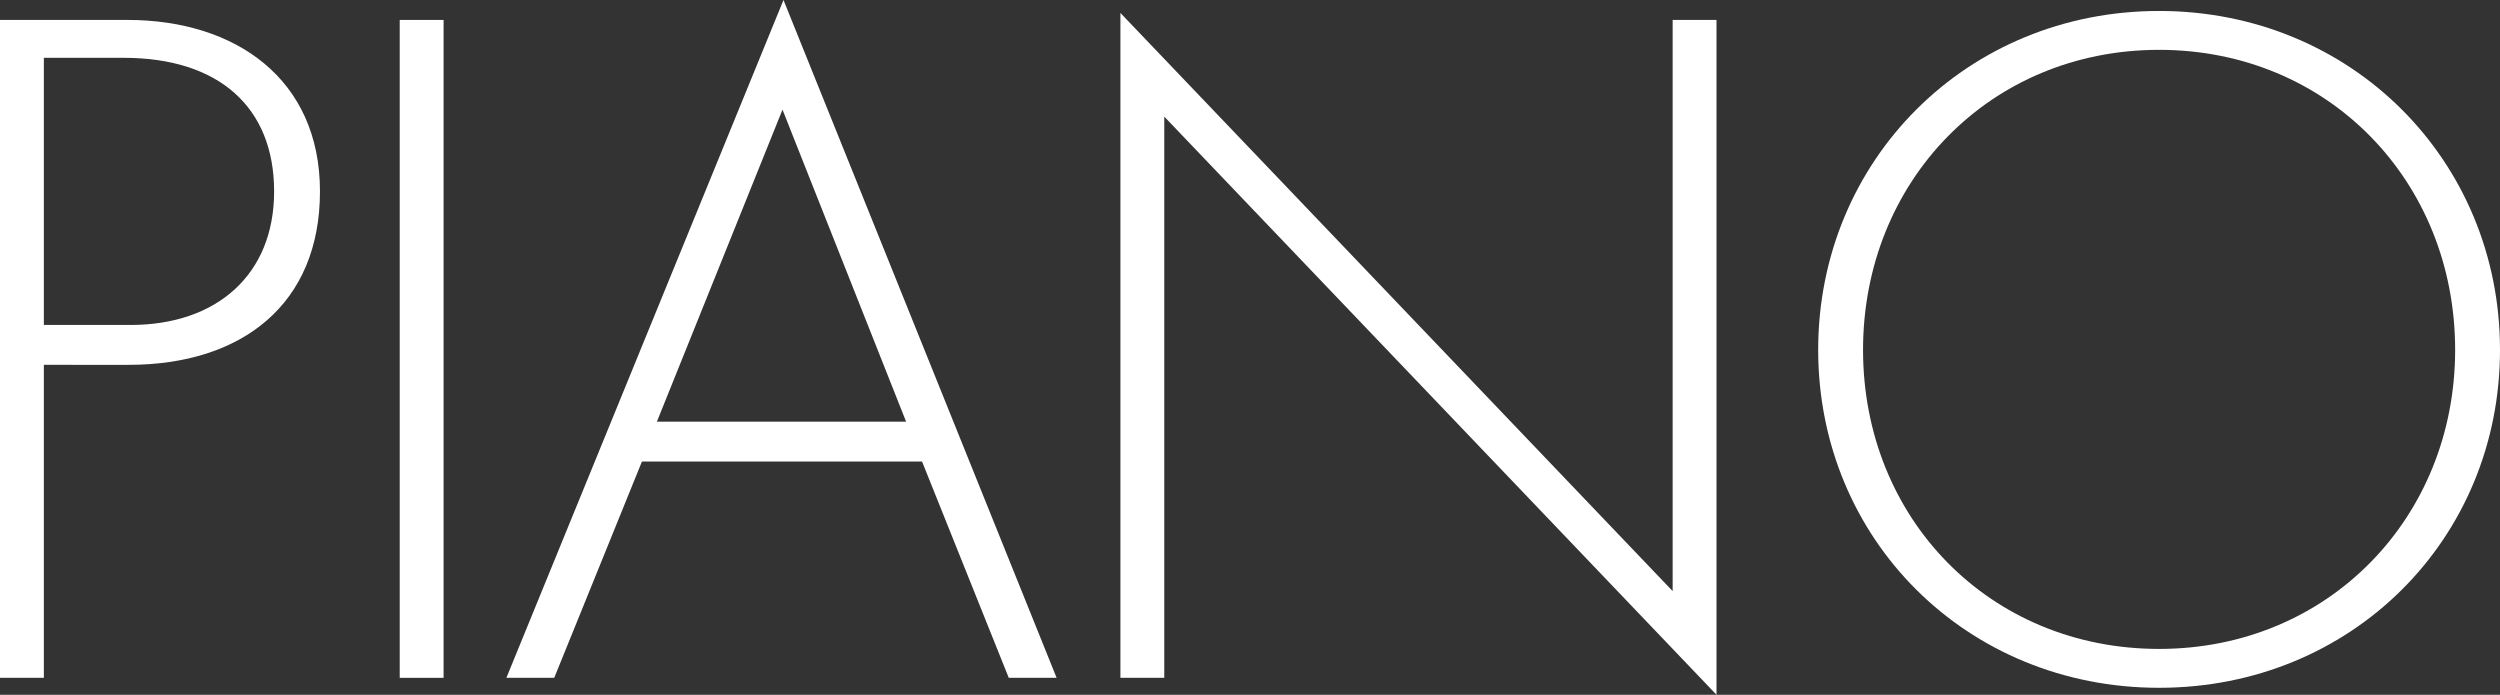
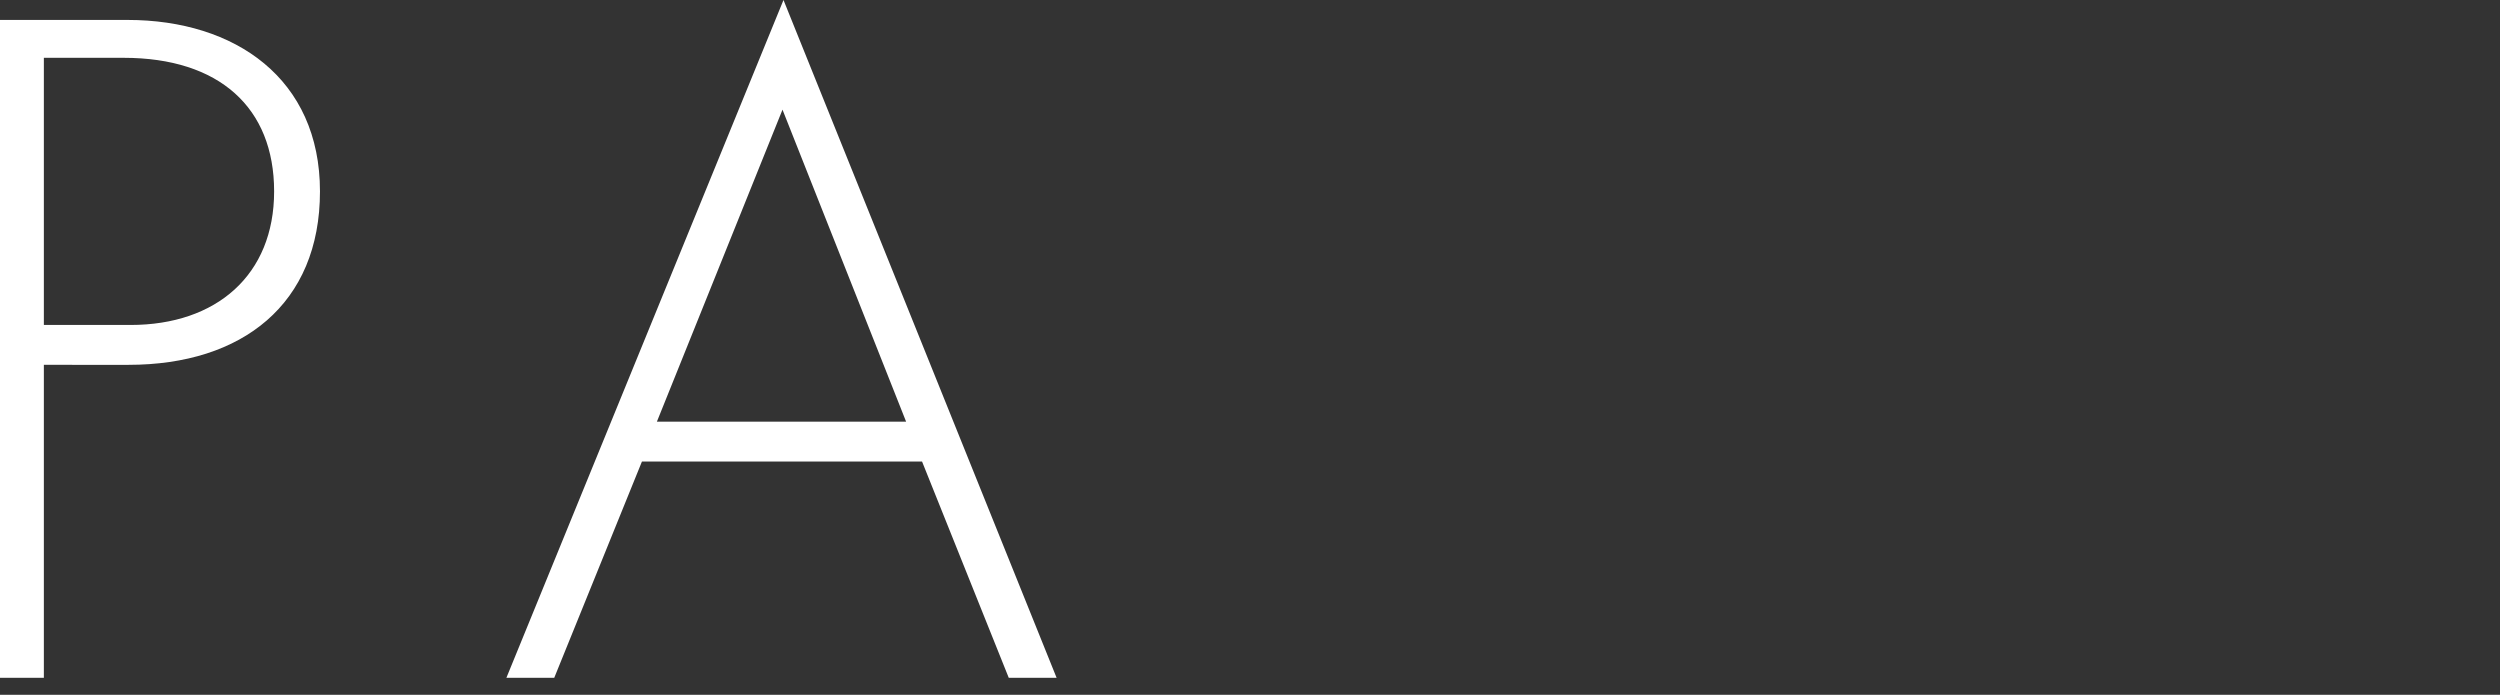
<svg xmlns="http://www.w3.org/2000/svg" id="Ebene_2" viewBox="0 0 250.8 69.7">
  <rect x="0" y="0" width="250.8" height="69.7" fill="#333333" stroke="none" />
  <defs>
    <style>.cls-1{fill:#fff;}</style>
  </defs>
  <g id="Ebene_2-2">
    <path class="cls-1" d="m4.4,36.6v31.4H0V2h12.8c10.8,0,19.3,5.9,19.3,17.2s-7.8,17.4-19.2,17.4H4.4Zm0-4h8.7c8.6,0,14.4-5,14.4-13.4s-5.5-13.4-15.1-13.4H4.4v26.8Z" />
-     <path class="cls-1" d="m44.5,2v66h-4.4V2h4.4Z" />
+     <path class="cls-1" d="m44.5,2v66V2h4.4Z" />
    <path class="cls-1" d="m92.5,46.3h-28.1l-8.8,21.7h-4.8L78.6,0l27.4,68h-4.8l-8.7-21.7Zm-1.6-4l-12.4-31.3-12.6,31.3h25Z" />
-     <path class="cls-1" d="m112.4,68V1.3l55.4,58V2h4.4v67.7L116.8,11.7v56.3h-4.4Z" />
-     <path class="cls-1" d="m250.8,35.1c0,19-14.9,33.9-34.2,33.9s-34.2-14.9-34.2-33.9S197.3,1.1,216.6,1.1c19.3,0,34.2,15,34.2,34Zm-4.5,0c0-16.9-12.7-30.1-29.7-30.1s-29.7,13.2-29.7,30.1,12.7,30,29.7,30,29.7-13.2,29.7-30Z" />
  </g>
</svg>